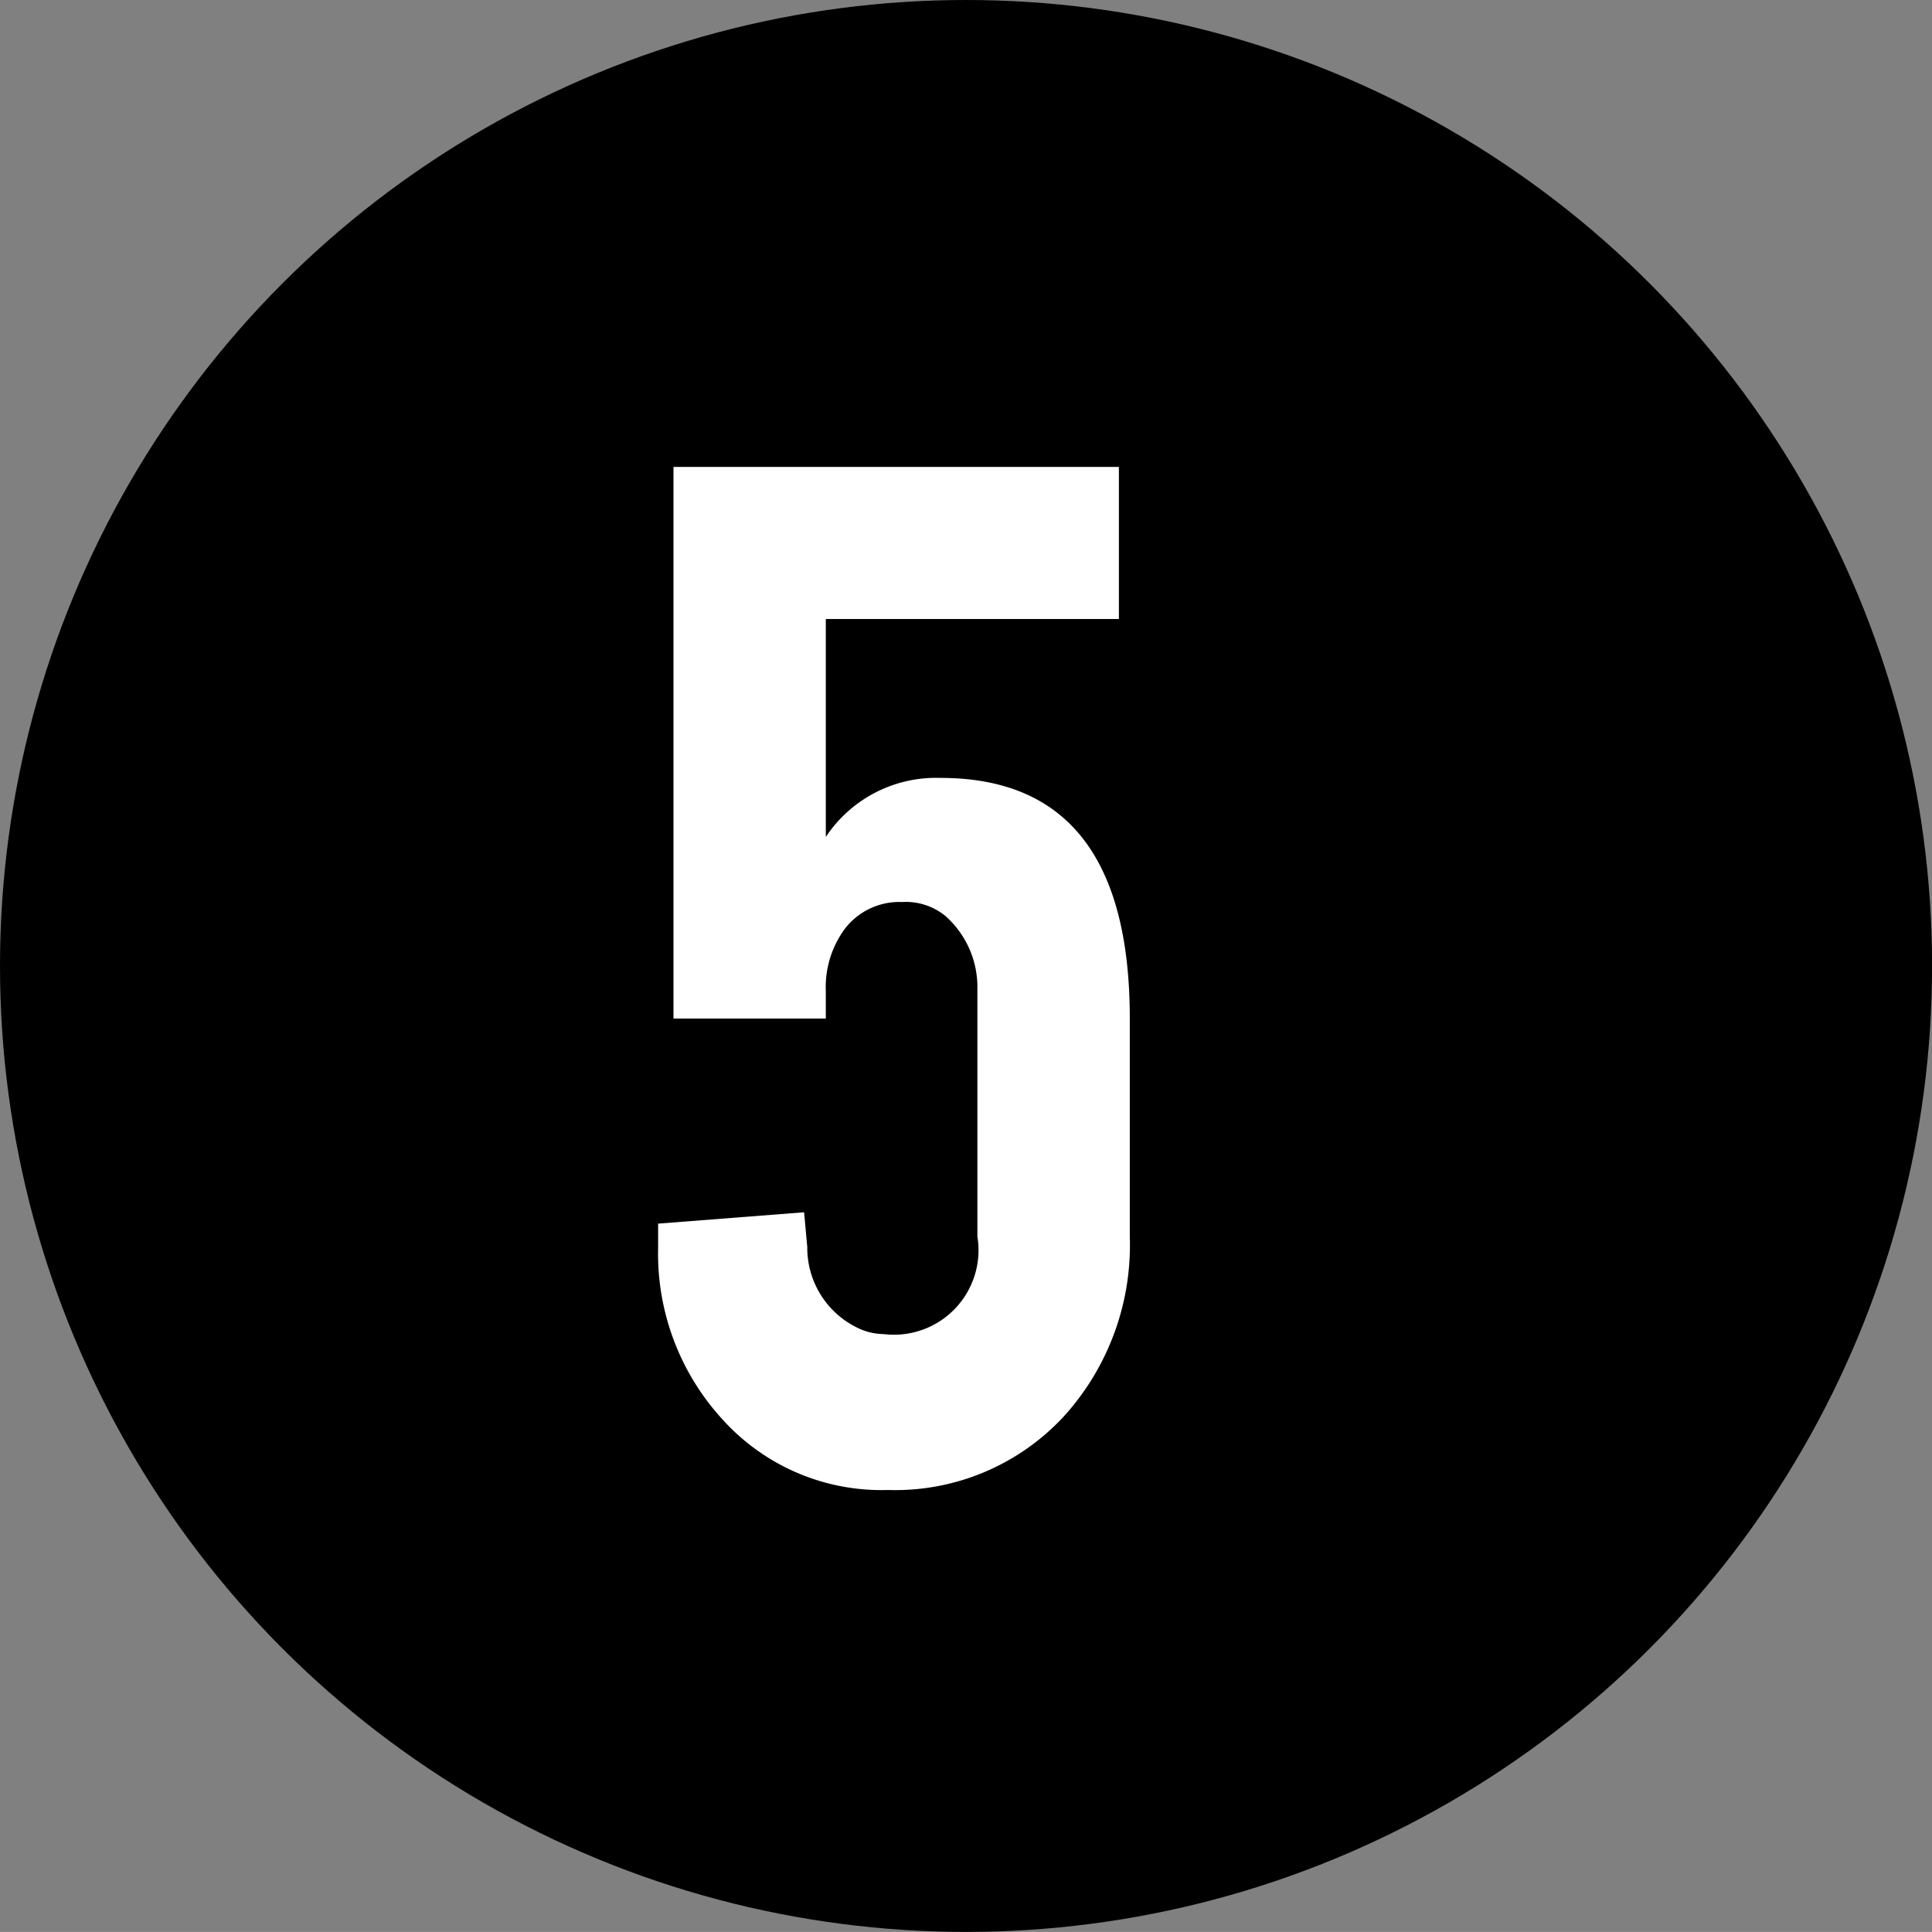
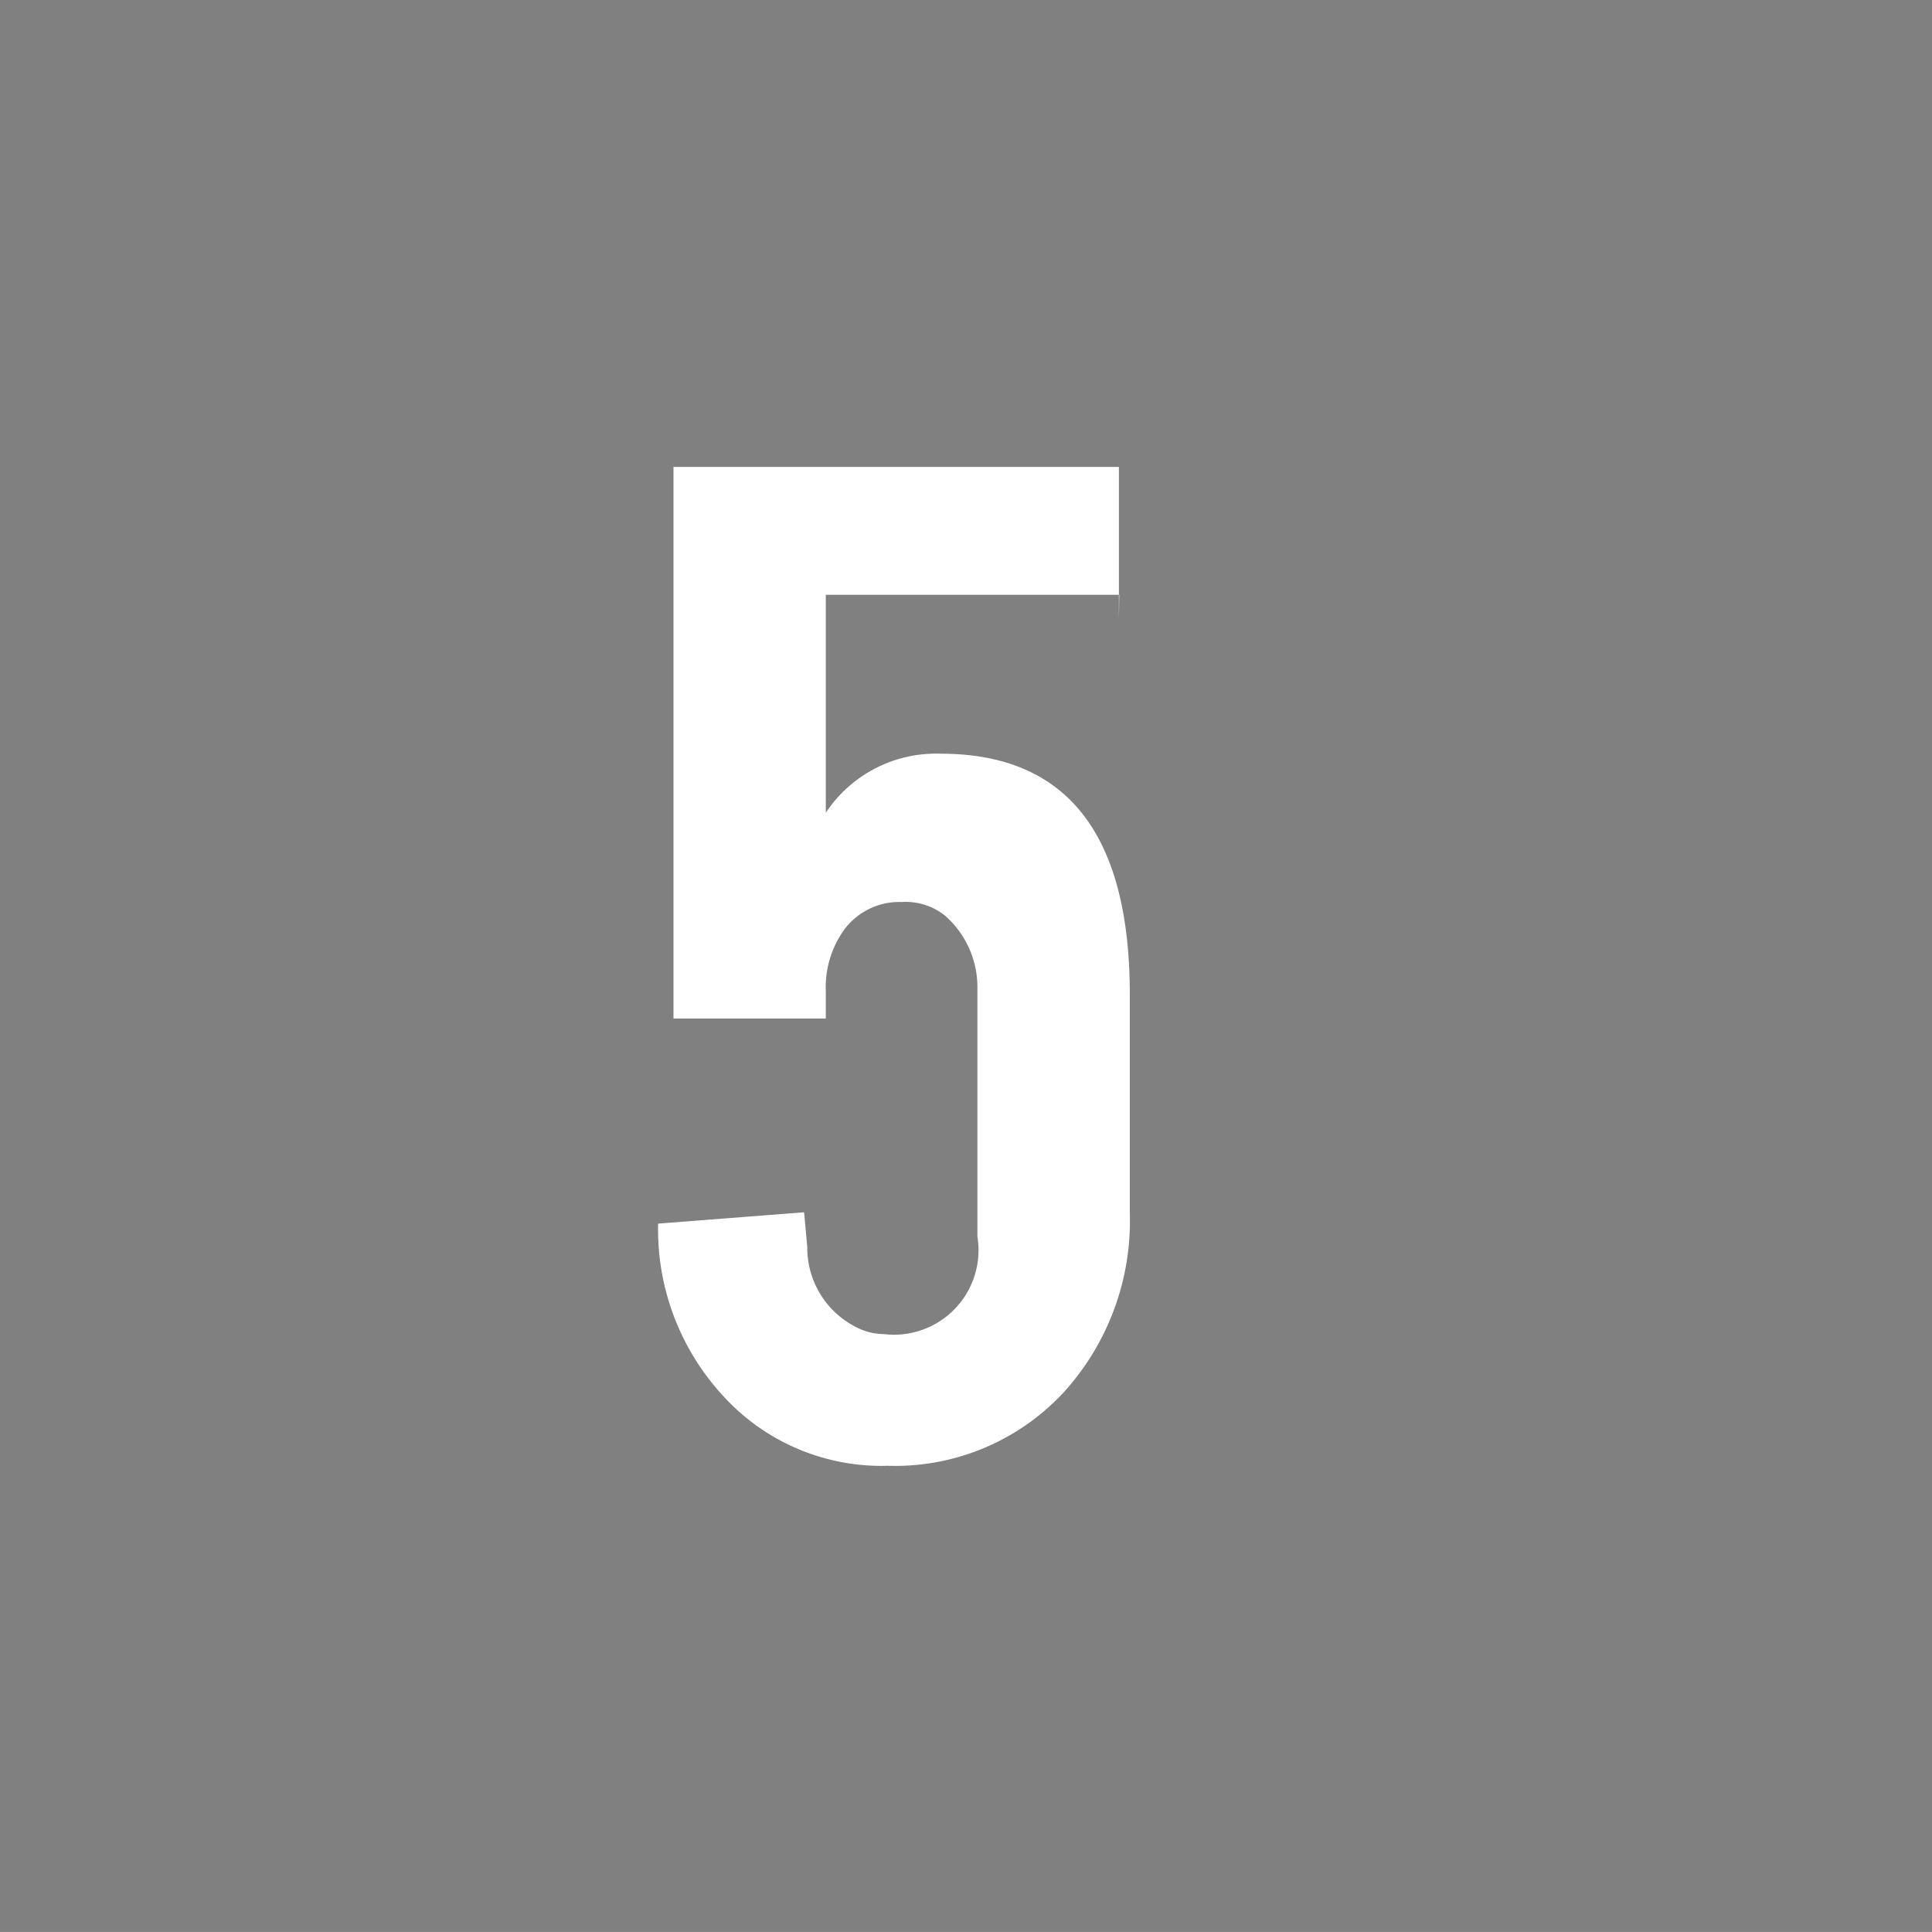
<svg xmlns="http://www.w3.org/2000/svg" id="_200_text_5.svg" data-name="200% text_5.svg" width="51.062" height="51.06" viewBox="0 0 25.531 25.53">
  <rect x="0" y="0" width="25.531" height="25.53" fill="#808080" stroke="none" />
-   <ellipse id="楕円形_1" data-name="楕円形 1" cx="12.766" cy="12.765" rx="12.766" ry="12.765" />
-   <path id="_5" data-name="5" d="M231.786 6215.87v-2.01H225.9v7.29h2.013v-.36a1.3 1.3 0 01.247-.82.908.908 0 01.76-.36.829.829 0 01.568.18 1.255 1.255 0 01.428.97v3.27a1.117 1.117 0 01-1.236 1.29.81.81 0 01-.362-.09 1.174 1.174 0 01-.65-1.06l-.042-.46-1.929.15v.32a3.24 3.24 0 00.853 2.27 2.829 2.829 0 002.184.93 3.037 3.037 0 002.322-.97 3.367 3.367 0 00.874-2.38v-2.88q0-3.18-2.5-3.18a1.748 1.748 0 00-1.517.78v-2.88h3.878z" transform="translate(-217 -6207.69)" fill="#fff" fill-rule="evenodd" />
+   <path id="_5" data-name="5" d="M231.786 6215.87v-2.01H225.9v7.29h2.013v-.36a1.3 1.3 0 01.247-.82.908.908 0 01.76-.36.829.829 0 01.568.18 1.255 1.255 0 01.428.97v3.27a1.117 1.117 0 01-1.236 1.29.81.81 0 01-.362-.09 1.174 1.174 0 01-.65-1.06l-.042-.46-1.929.15a3.24 3.24 0 00.853 2.27 2.829 2.829 0 002.184.93 3.037 3.037 0 002.322-.97 3.367 3.367 0 00.874-2.38v-2.88q0-3.18-2.5-3.18a1.748 1.748 0 00-1.517.78v-2.88h3.878z" transform="translate(-217 -6207.69)" fill="#fff" fill-rule="evenodd" />
</svg>